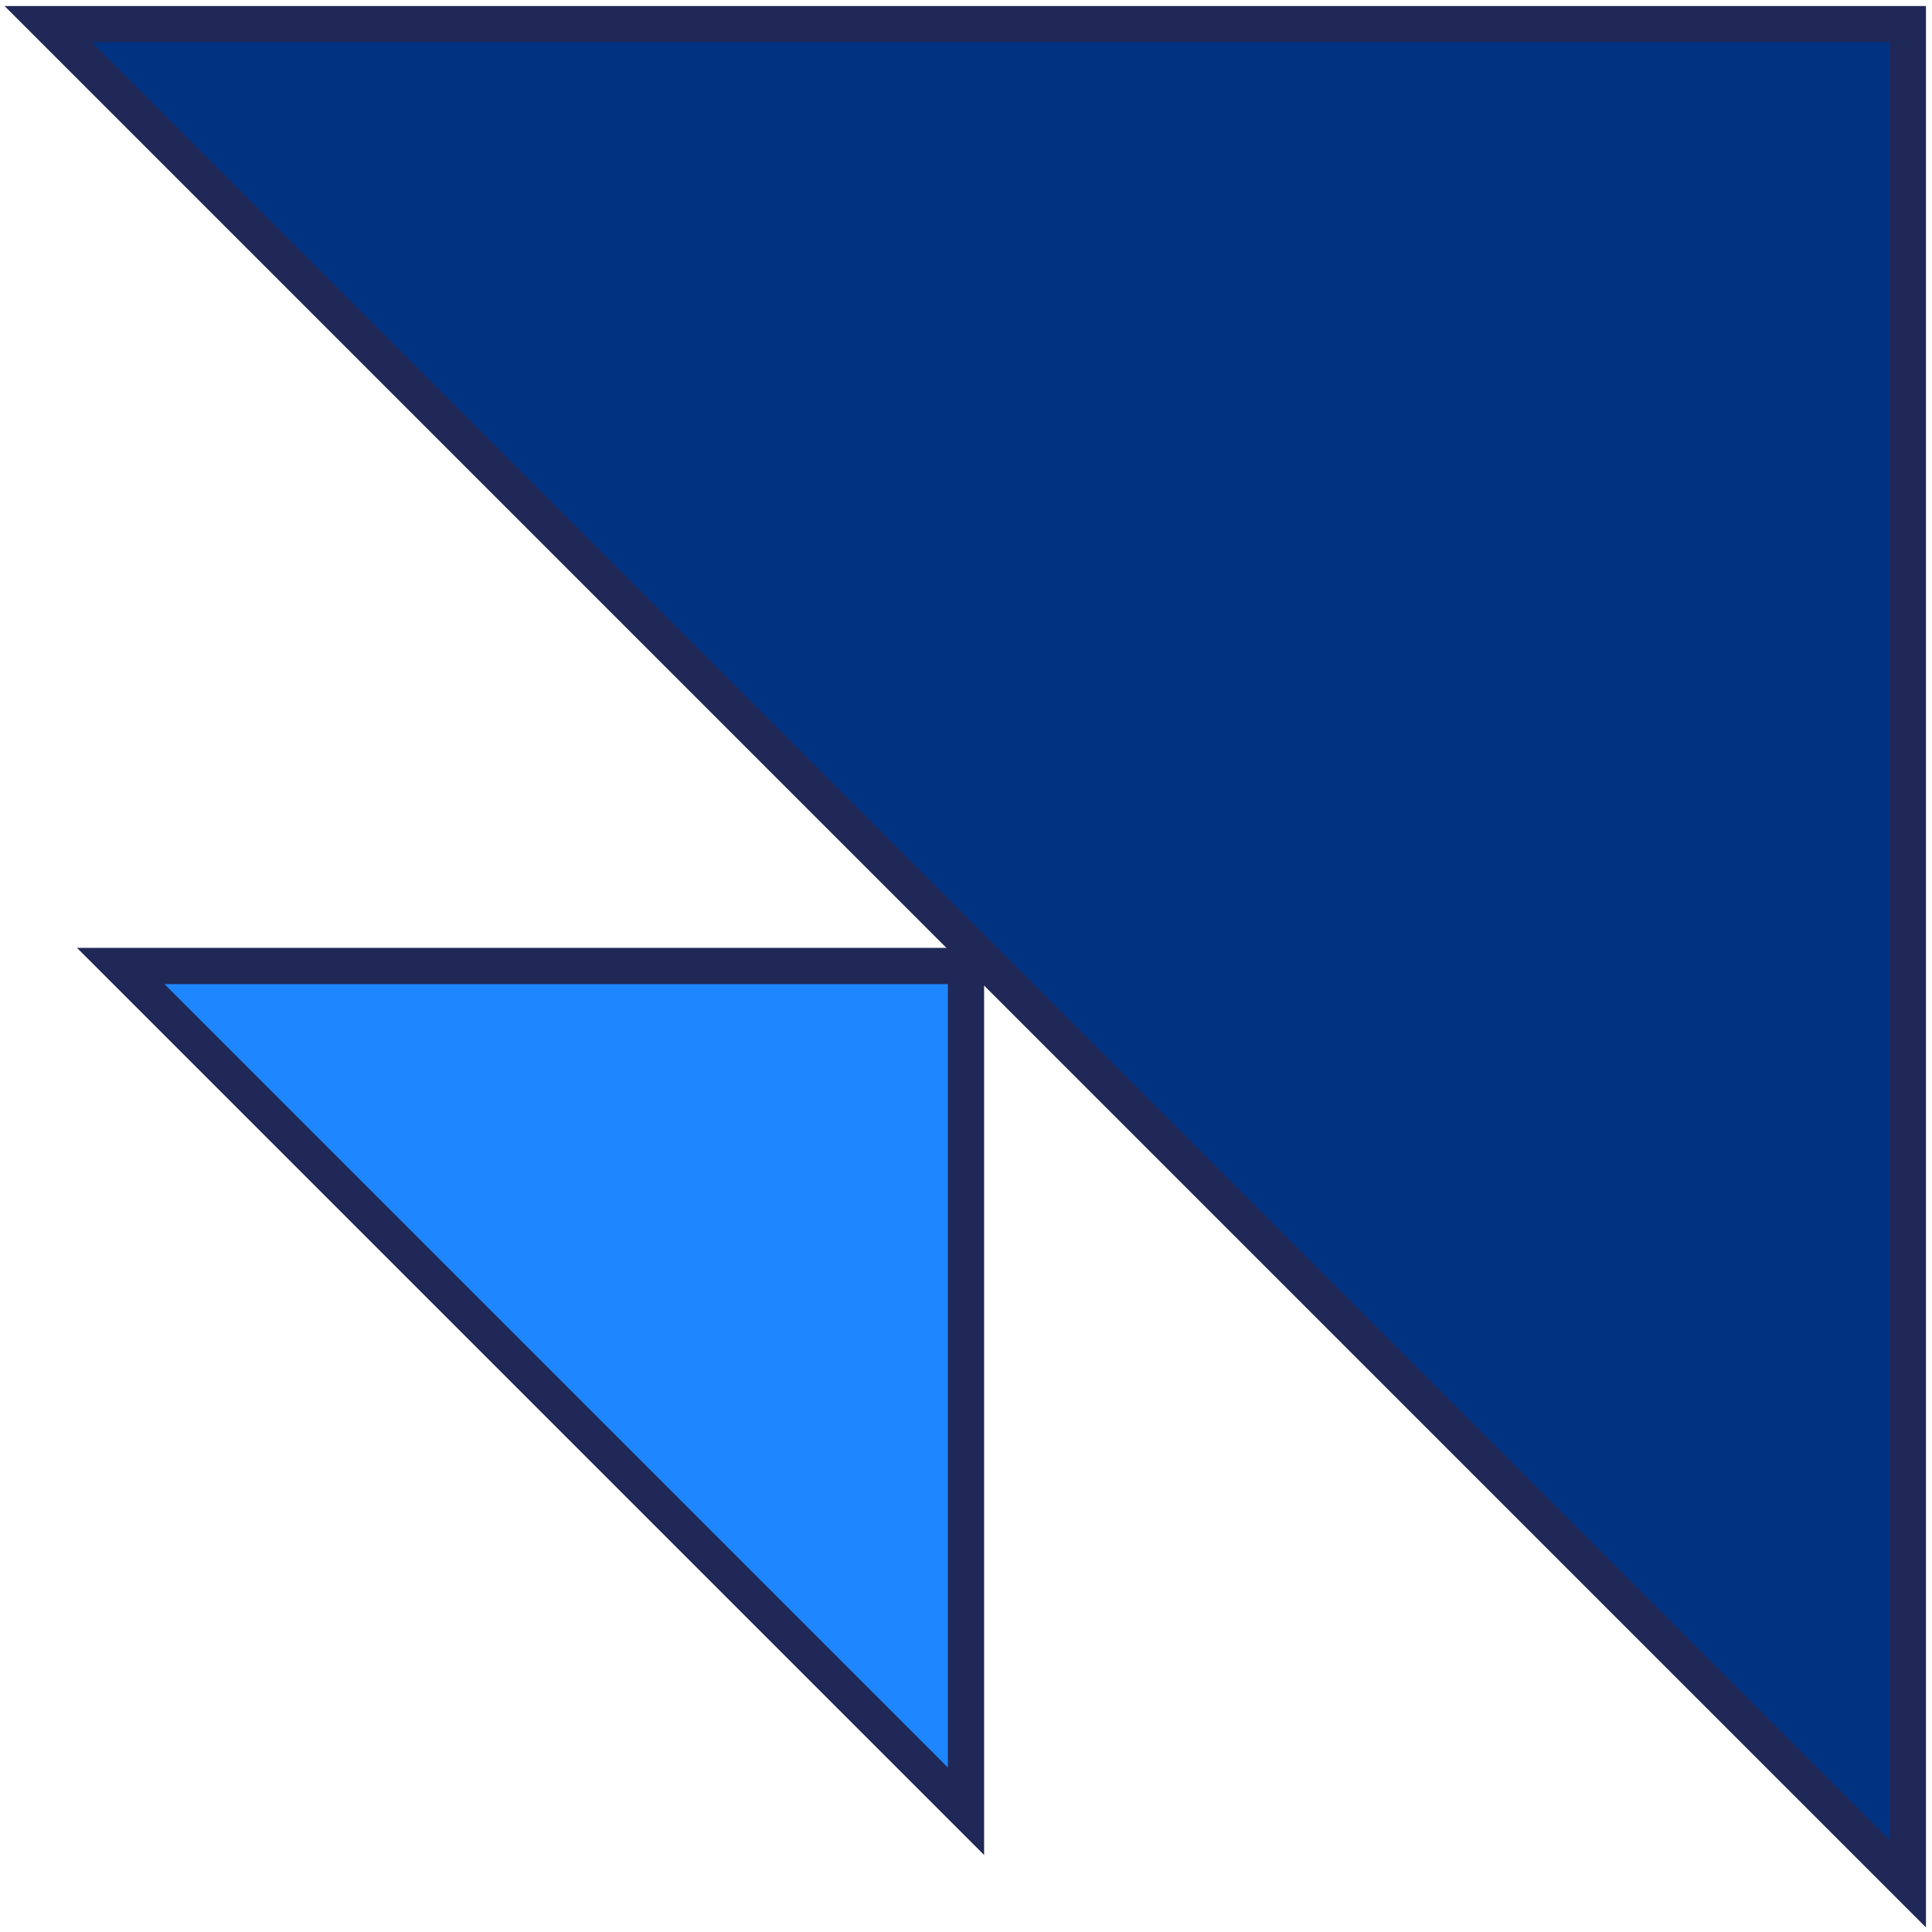
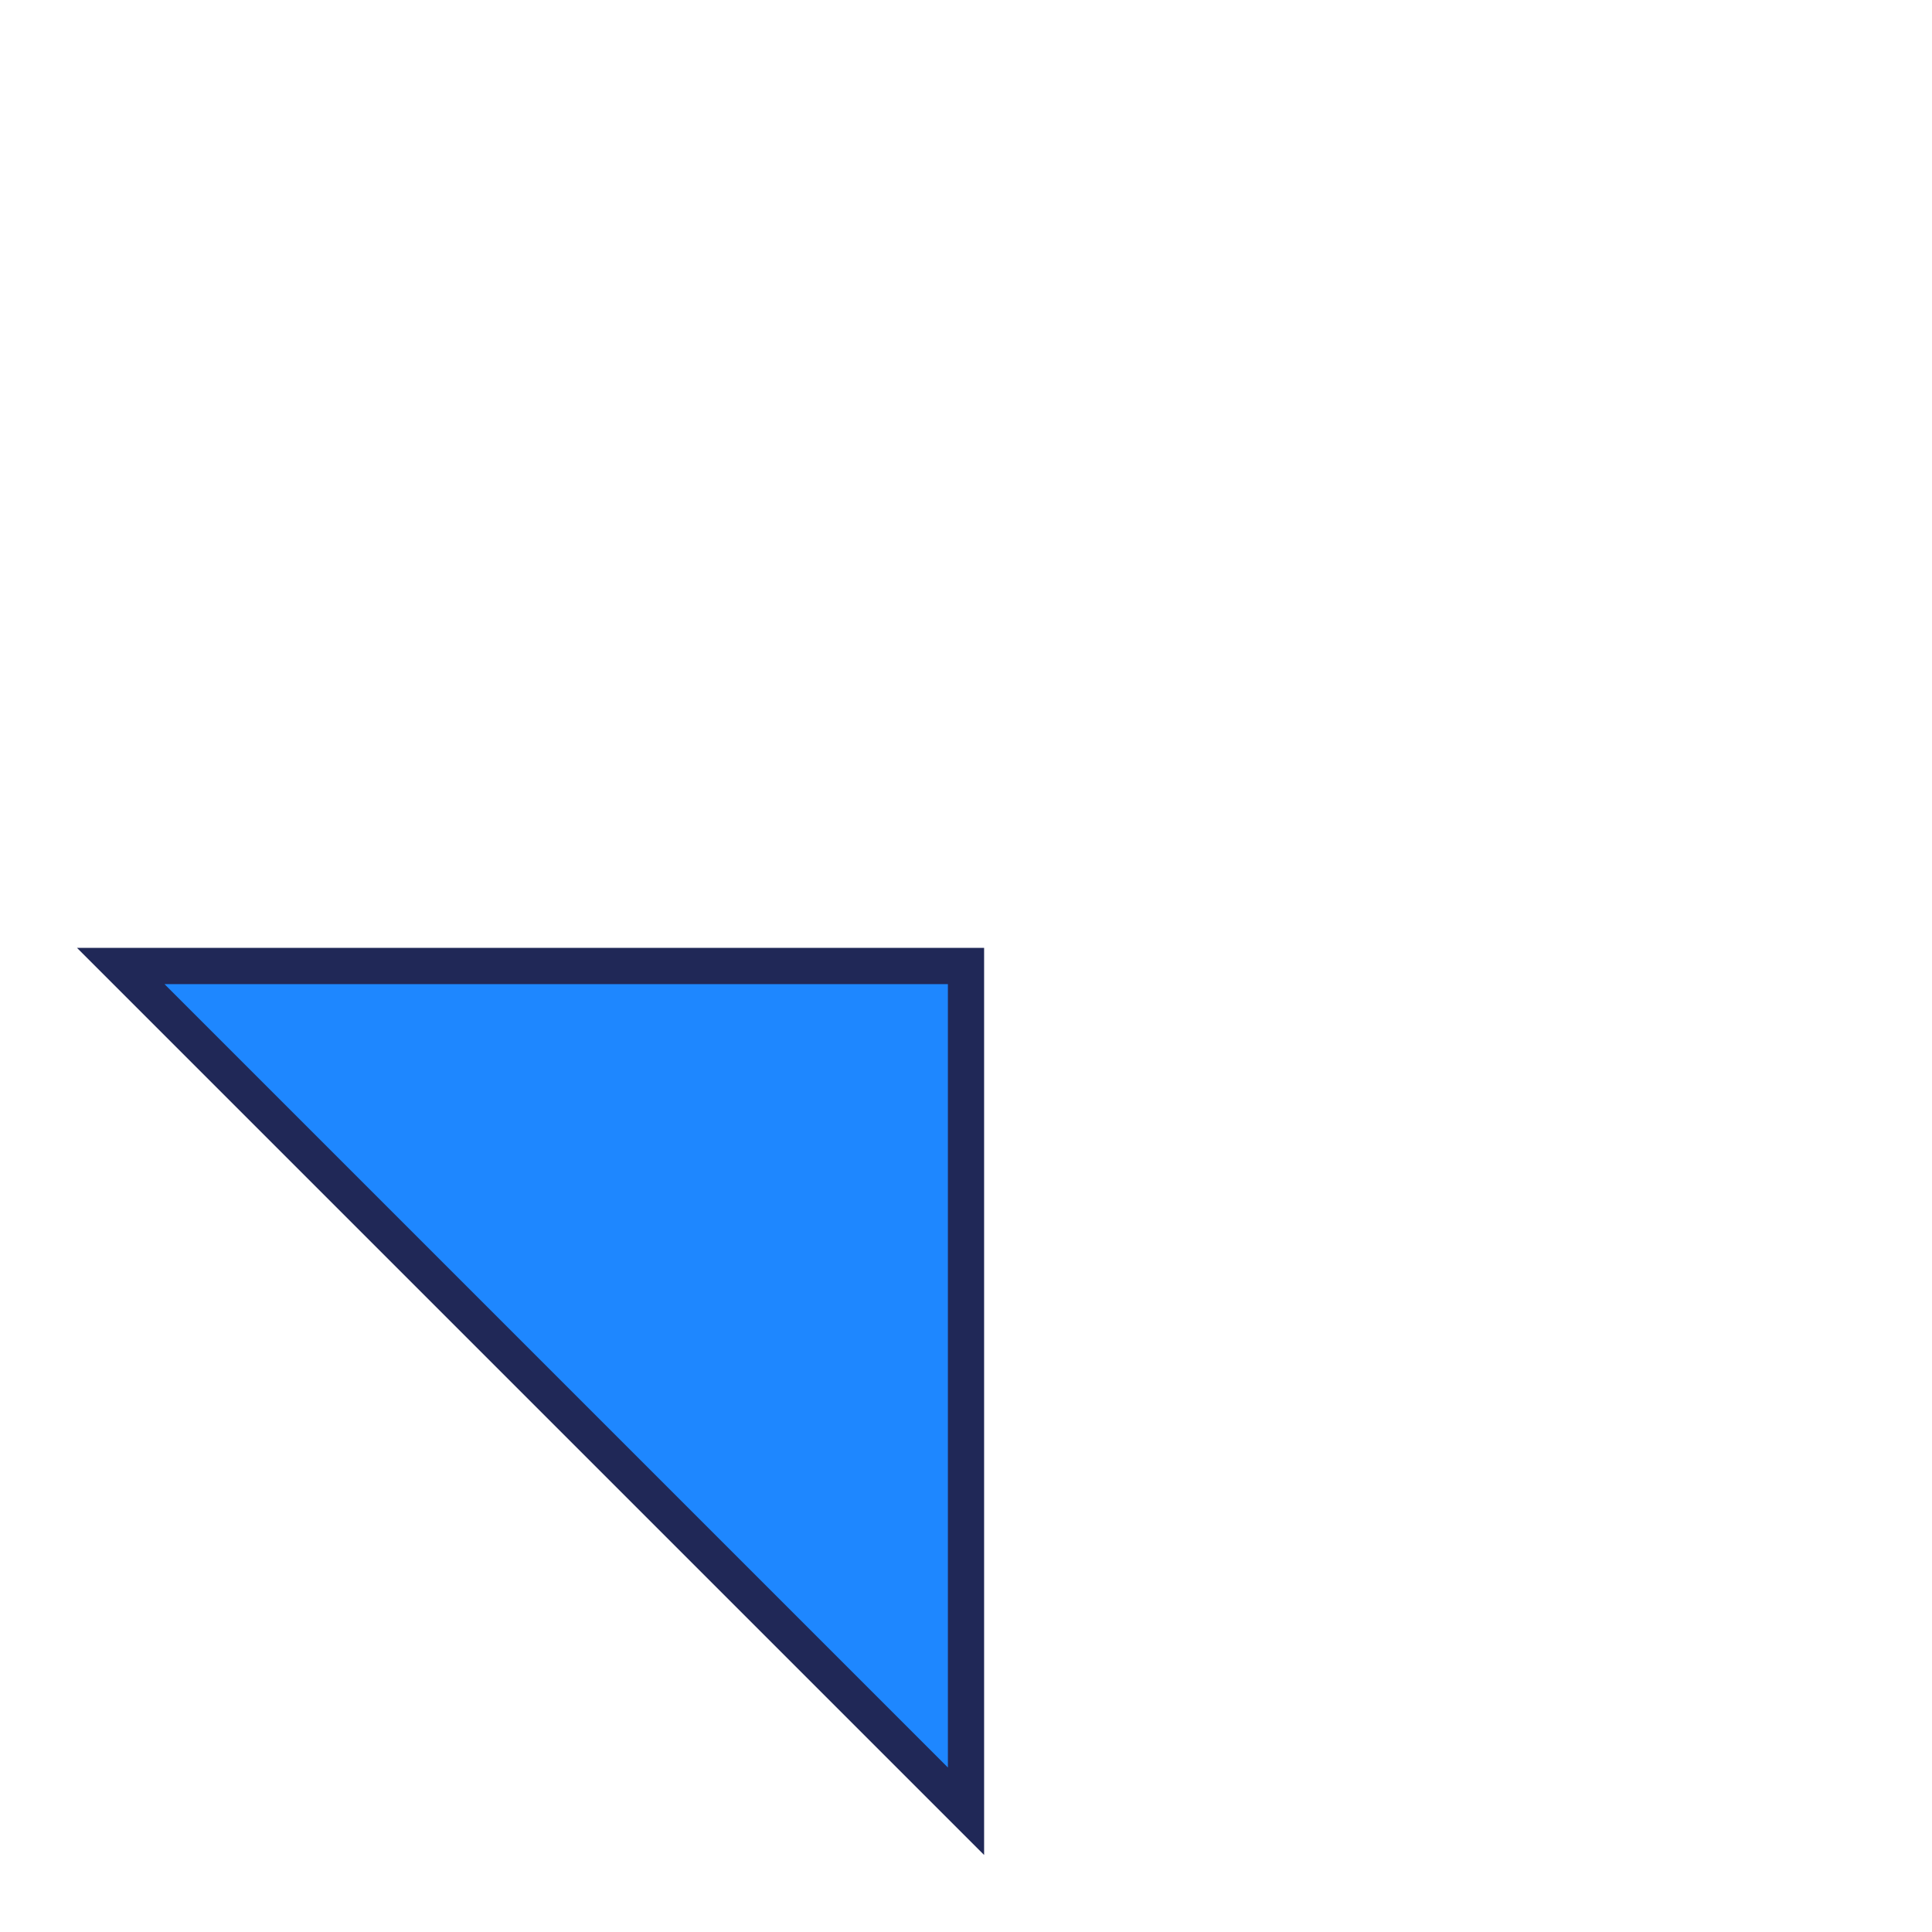
<svg xmlns="http://www.w3.org/2000/svg" width="80" height="80" viewBox="0 0 80 80" fill="none">
-   <path d="M79 78V1H2l77 77z" fill="#003282" stroke="#202857" stroke-width="1.5" stroke-miterlimit="10" />
  <path d="M40 40v35L5 40h35z" fill="#1E87FF" stroke="#202857" stroke-width="1.5" stroke-miterlimit="10" />
</svg>